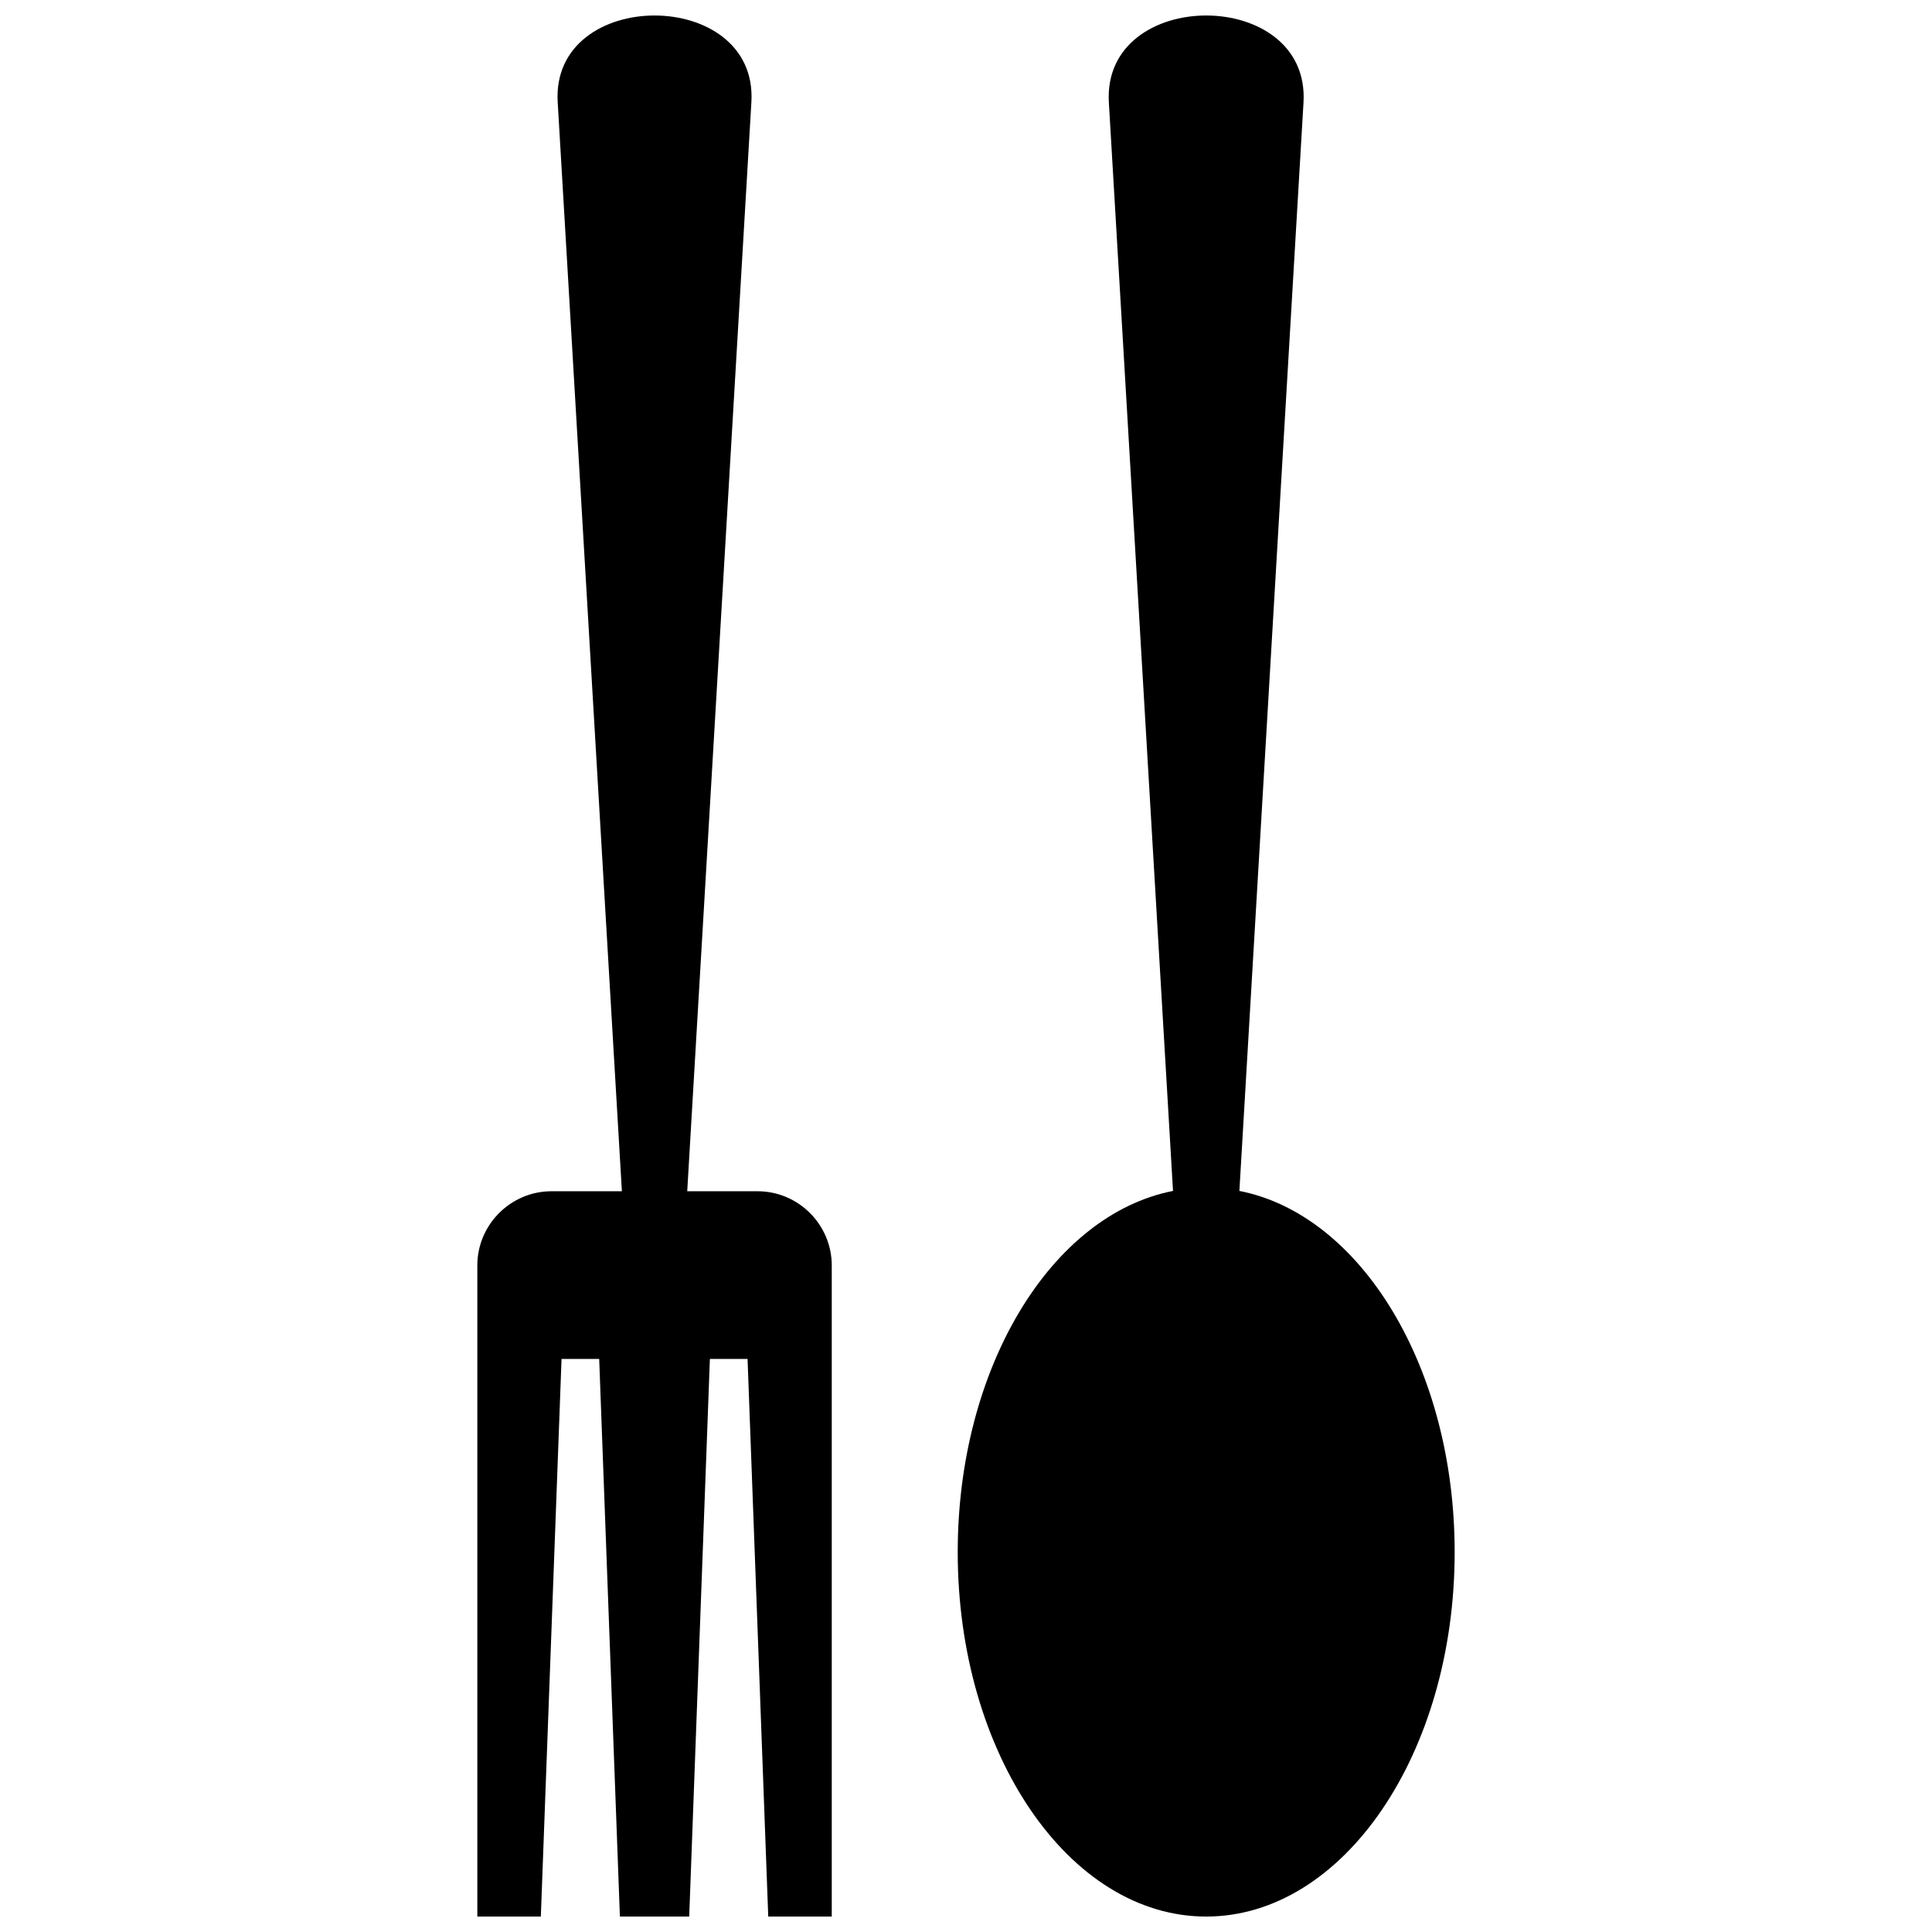
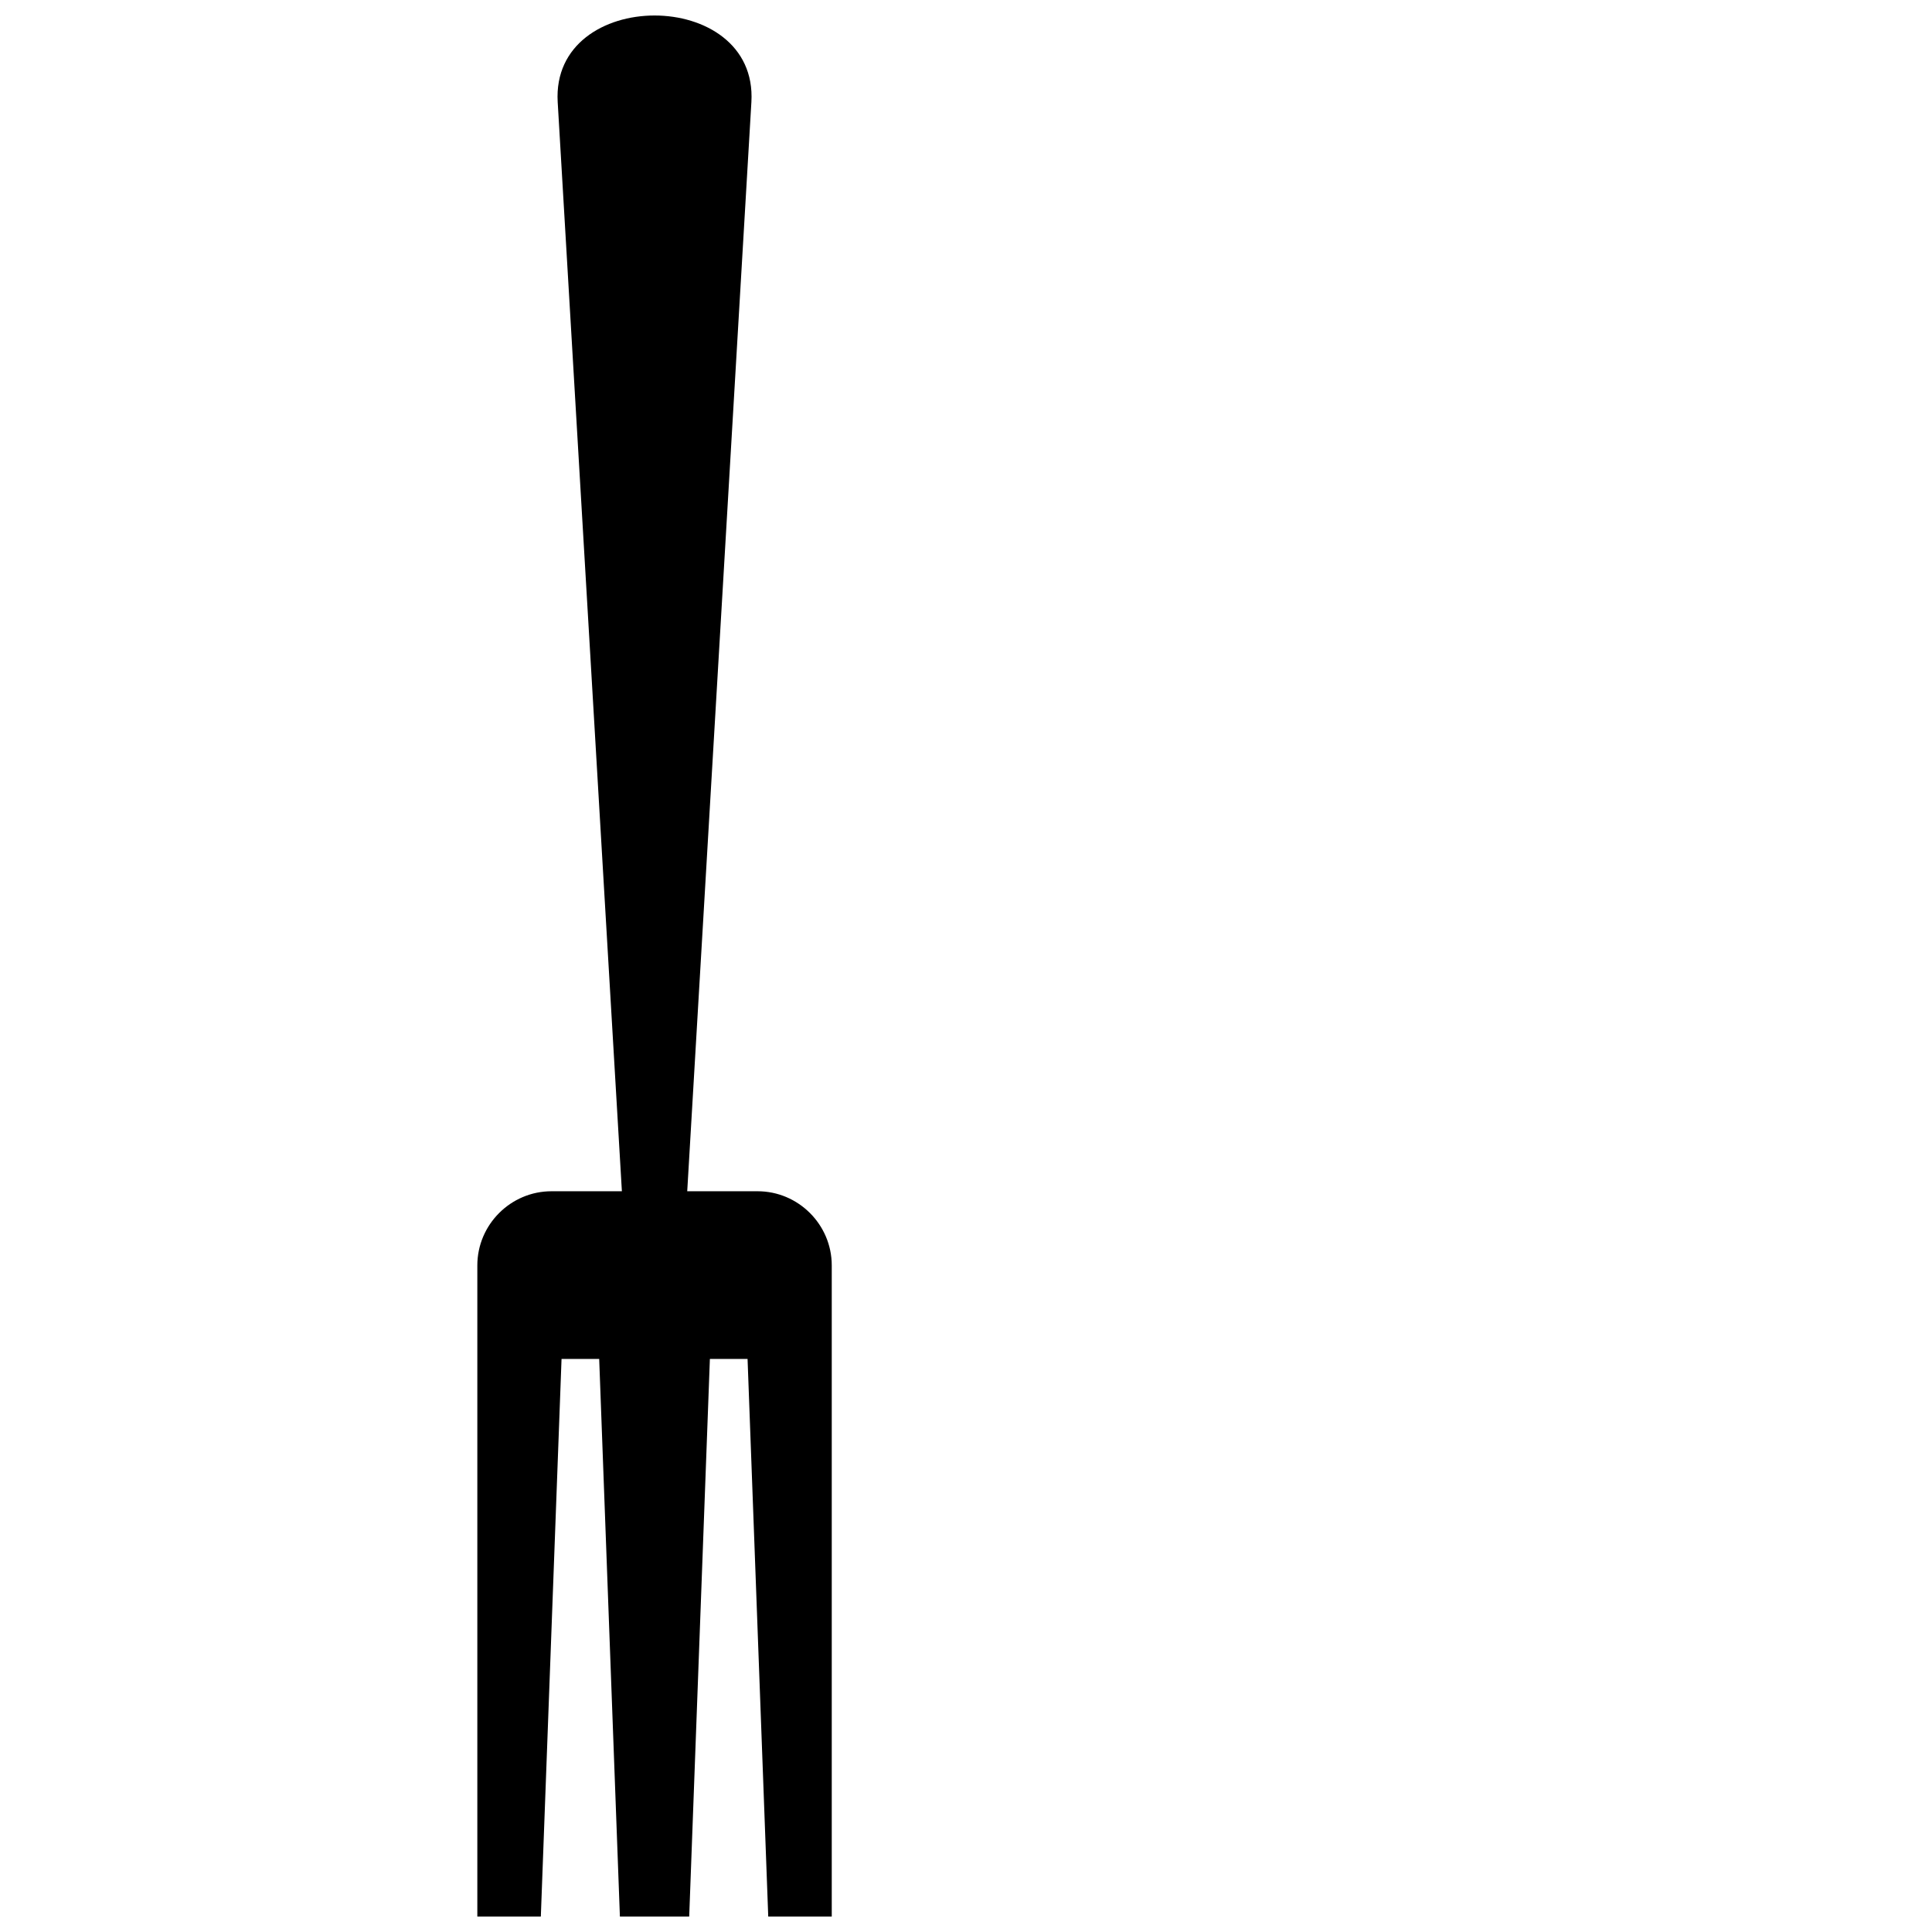
<svg xmlns="http://www.w3.org/2000/svg" width="800px" height="800px" version="1.1" viewBox="144 144 512 512">
  <defs>
    <clipPath id="b">
      <path d="m397 148.09h133v503.81h-133z" />
    </clipPath>
    <clipPath id="a">
      <path d="m270 148.09h95v503.81h-95z" />
    </clipPath>
  </defs>
  <g>
    <g clip-path="url(#b)">
-       <path d="m454.86 459.61-17-288.45c-1.805-30.738 53.395-30.738 51.582 0l-16.992 288.45c32.207 6.305 57.051 46.758 57.051 95.719 0 53.34-29.48 96.578-65.852 96.578-36.363 0-65.844-43.238-65.844-96.578 0-48.961 24.848-89.414 57.051-95.719z" fill-rule="evenodd" />
-     </g>
+       </g>
    <g clip-path="url(#a)">
      <path d="m364.42 651.9h-16.828l-5.481-147.77h-9.984l-5.481 147.77h-18.367l-5.488-147.77h-9.977l-5.488 147.77h-16.828v-172.55c0-10.812 8.848-19.656 19.656-19.656h18.652l-17.012-288.64c-1.797-30.594 53.137-30.594 51.332 0l-17.004 288.64h18.645c10.812 0 19.656 8.848 19.656 19.656v172.55z" fill-rule="evenodd" />
    </g>
  </g>
</svg>